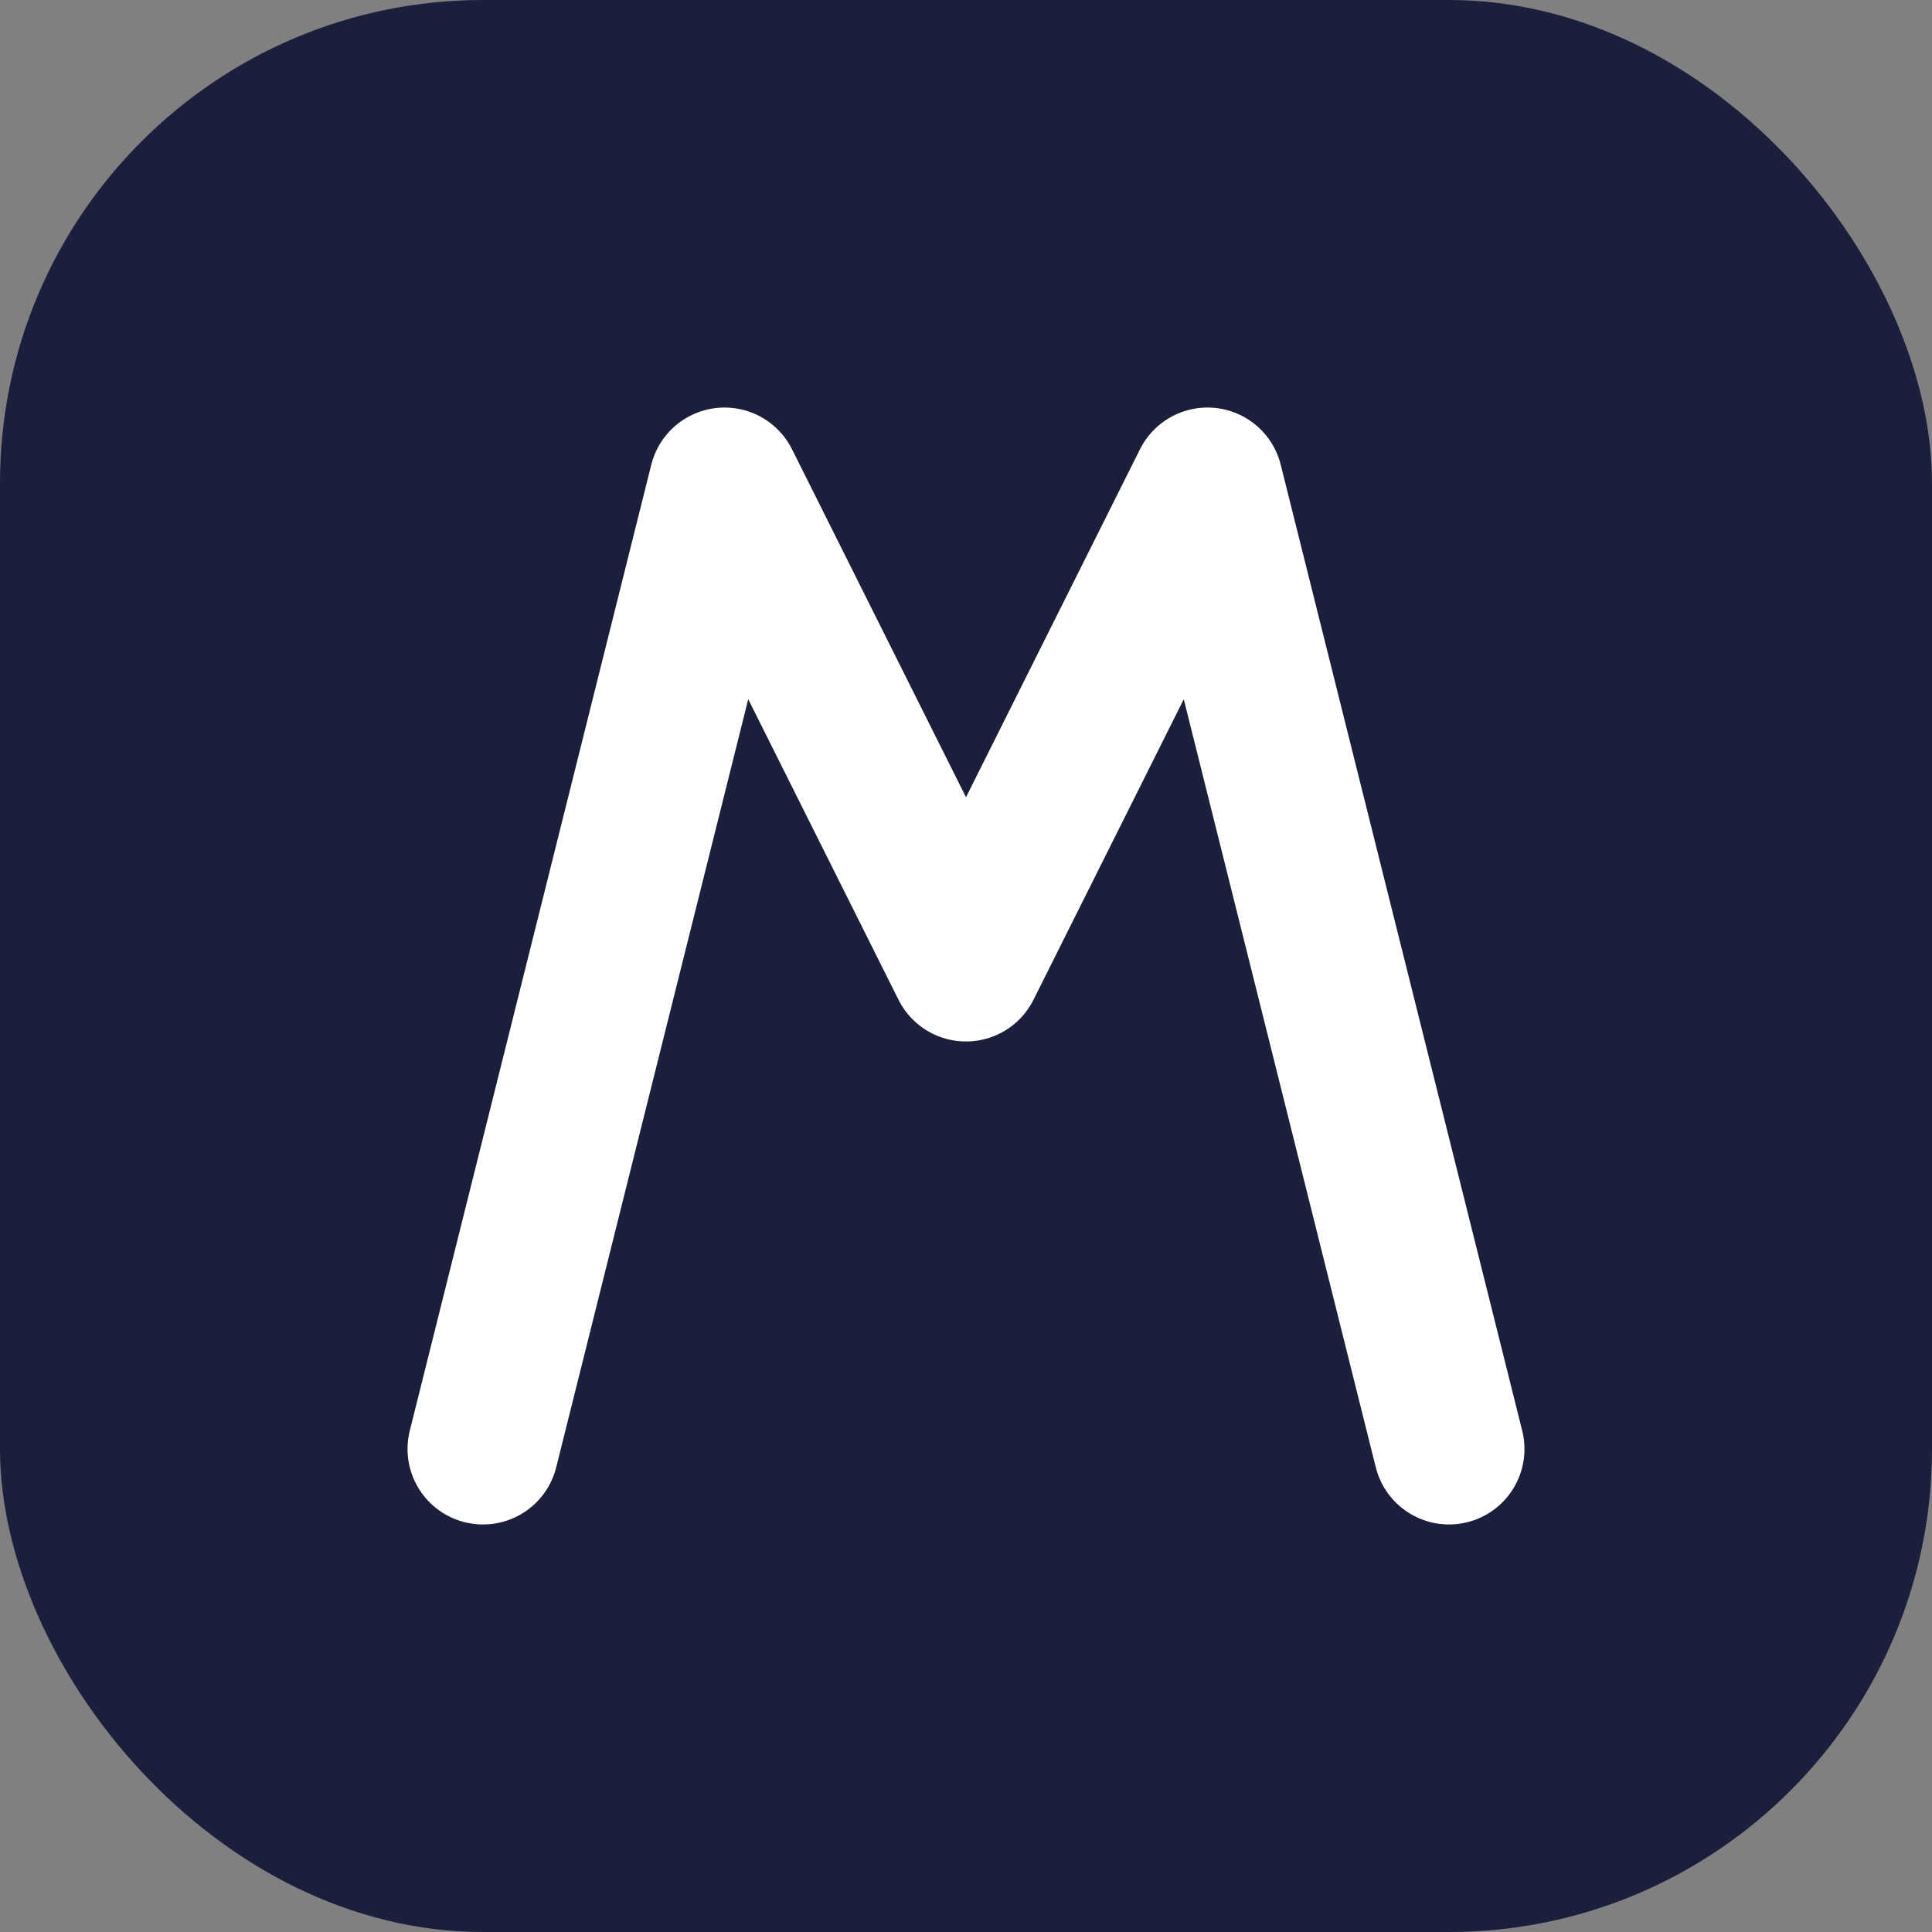
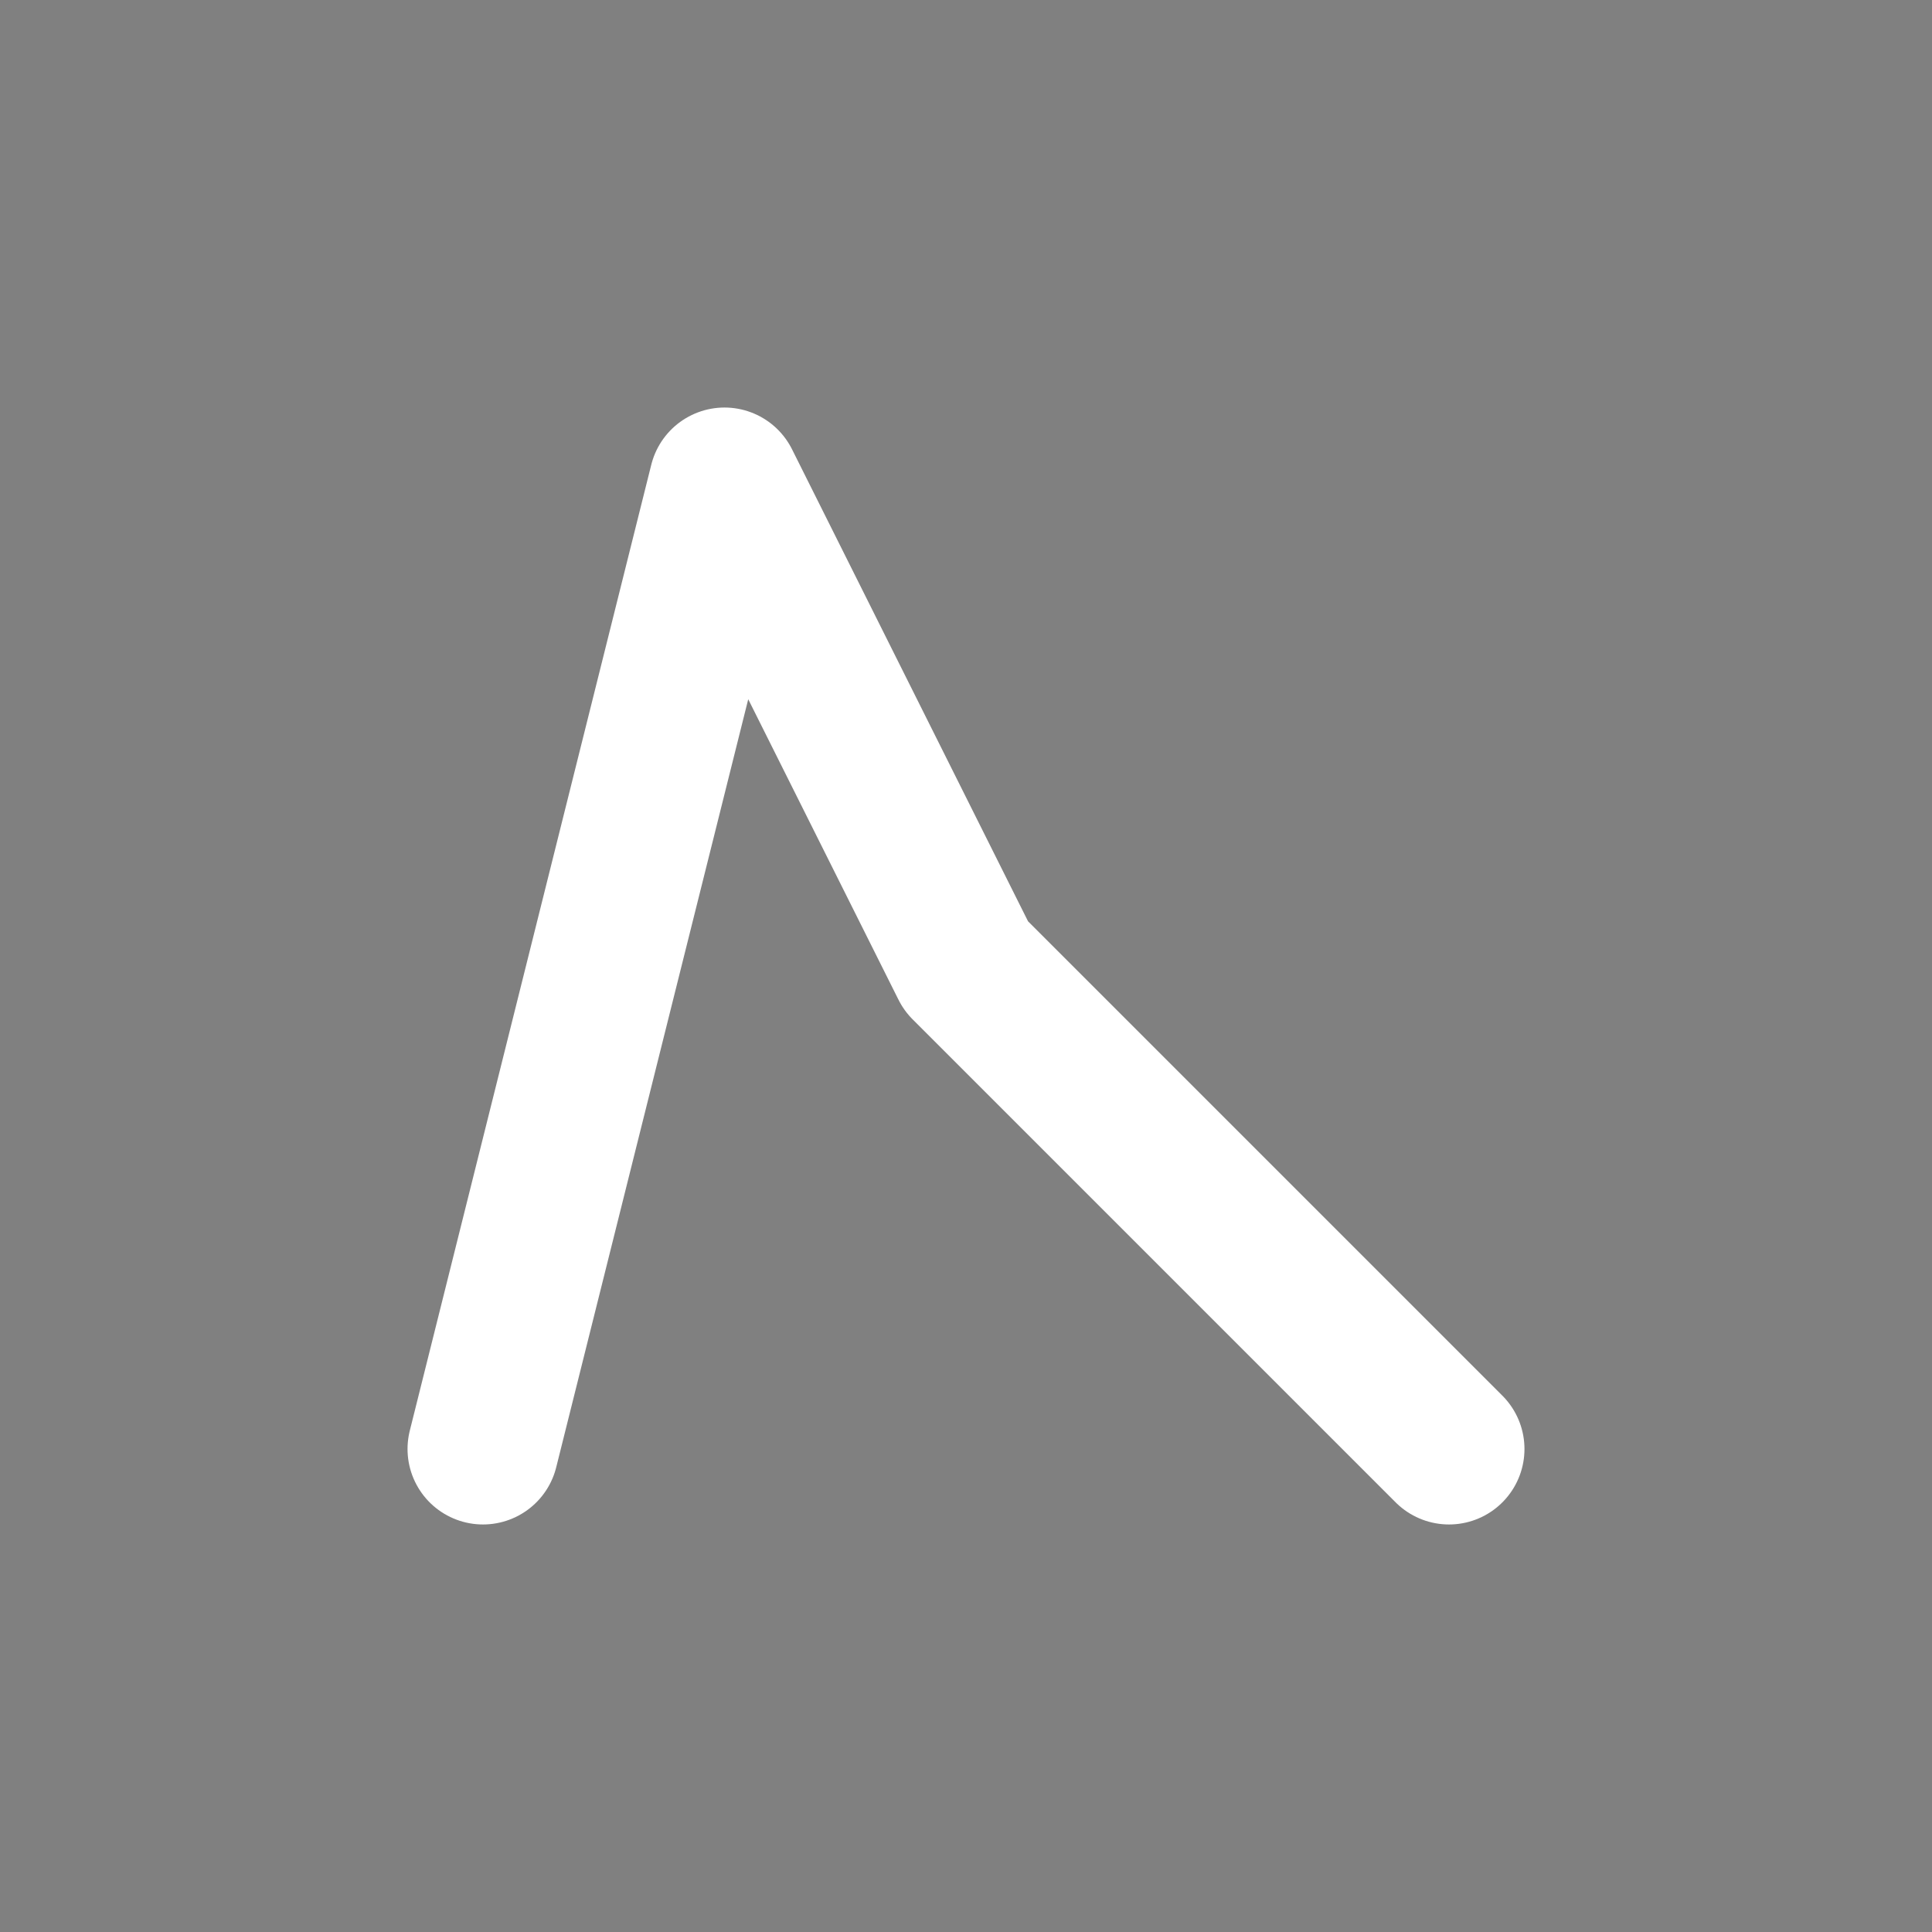
<svg xmlns="http://www.w3.org/2000/svg" width="32" height="32" viewBox="0 0 32 32" fill="none">
  <rect x="0" y="0" width="32" height="32" fill="#808080" stroke="none" />
-   <rect width="32" height="32" rx="8" fill="#1a1f3c" />
-   <path d="M8 24L12 8L16 16L20 8L24 24" stroke="white" stroke-width="2.5" stroke-linecap="round" stroke-linejoin="round" />
+   <path d="M8 24L12 8L16 16L24 24" stroke="white" stroke-width="2.5" stroke-linecap="round" stroke-linejoin="round" />
</svg>